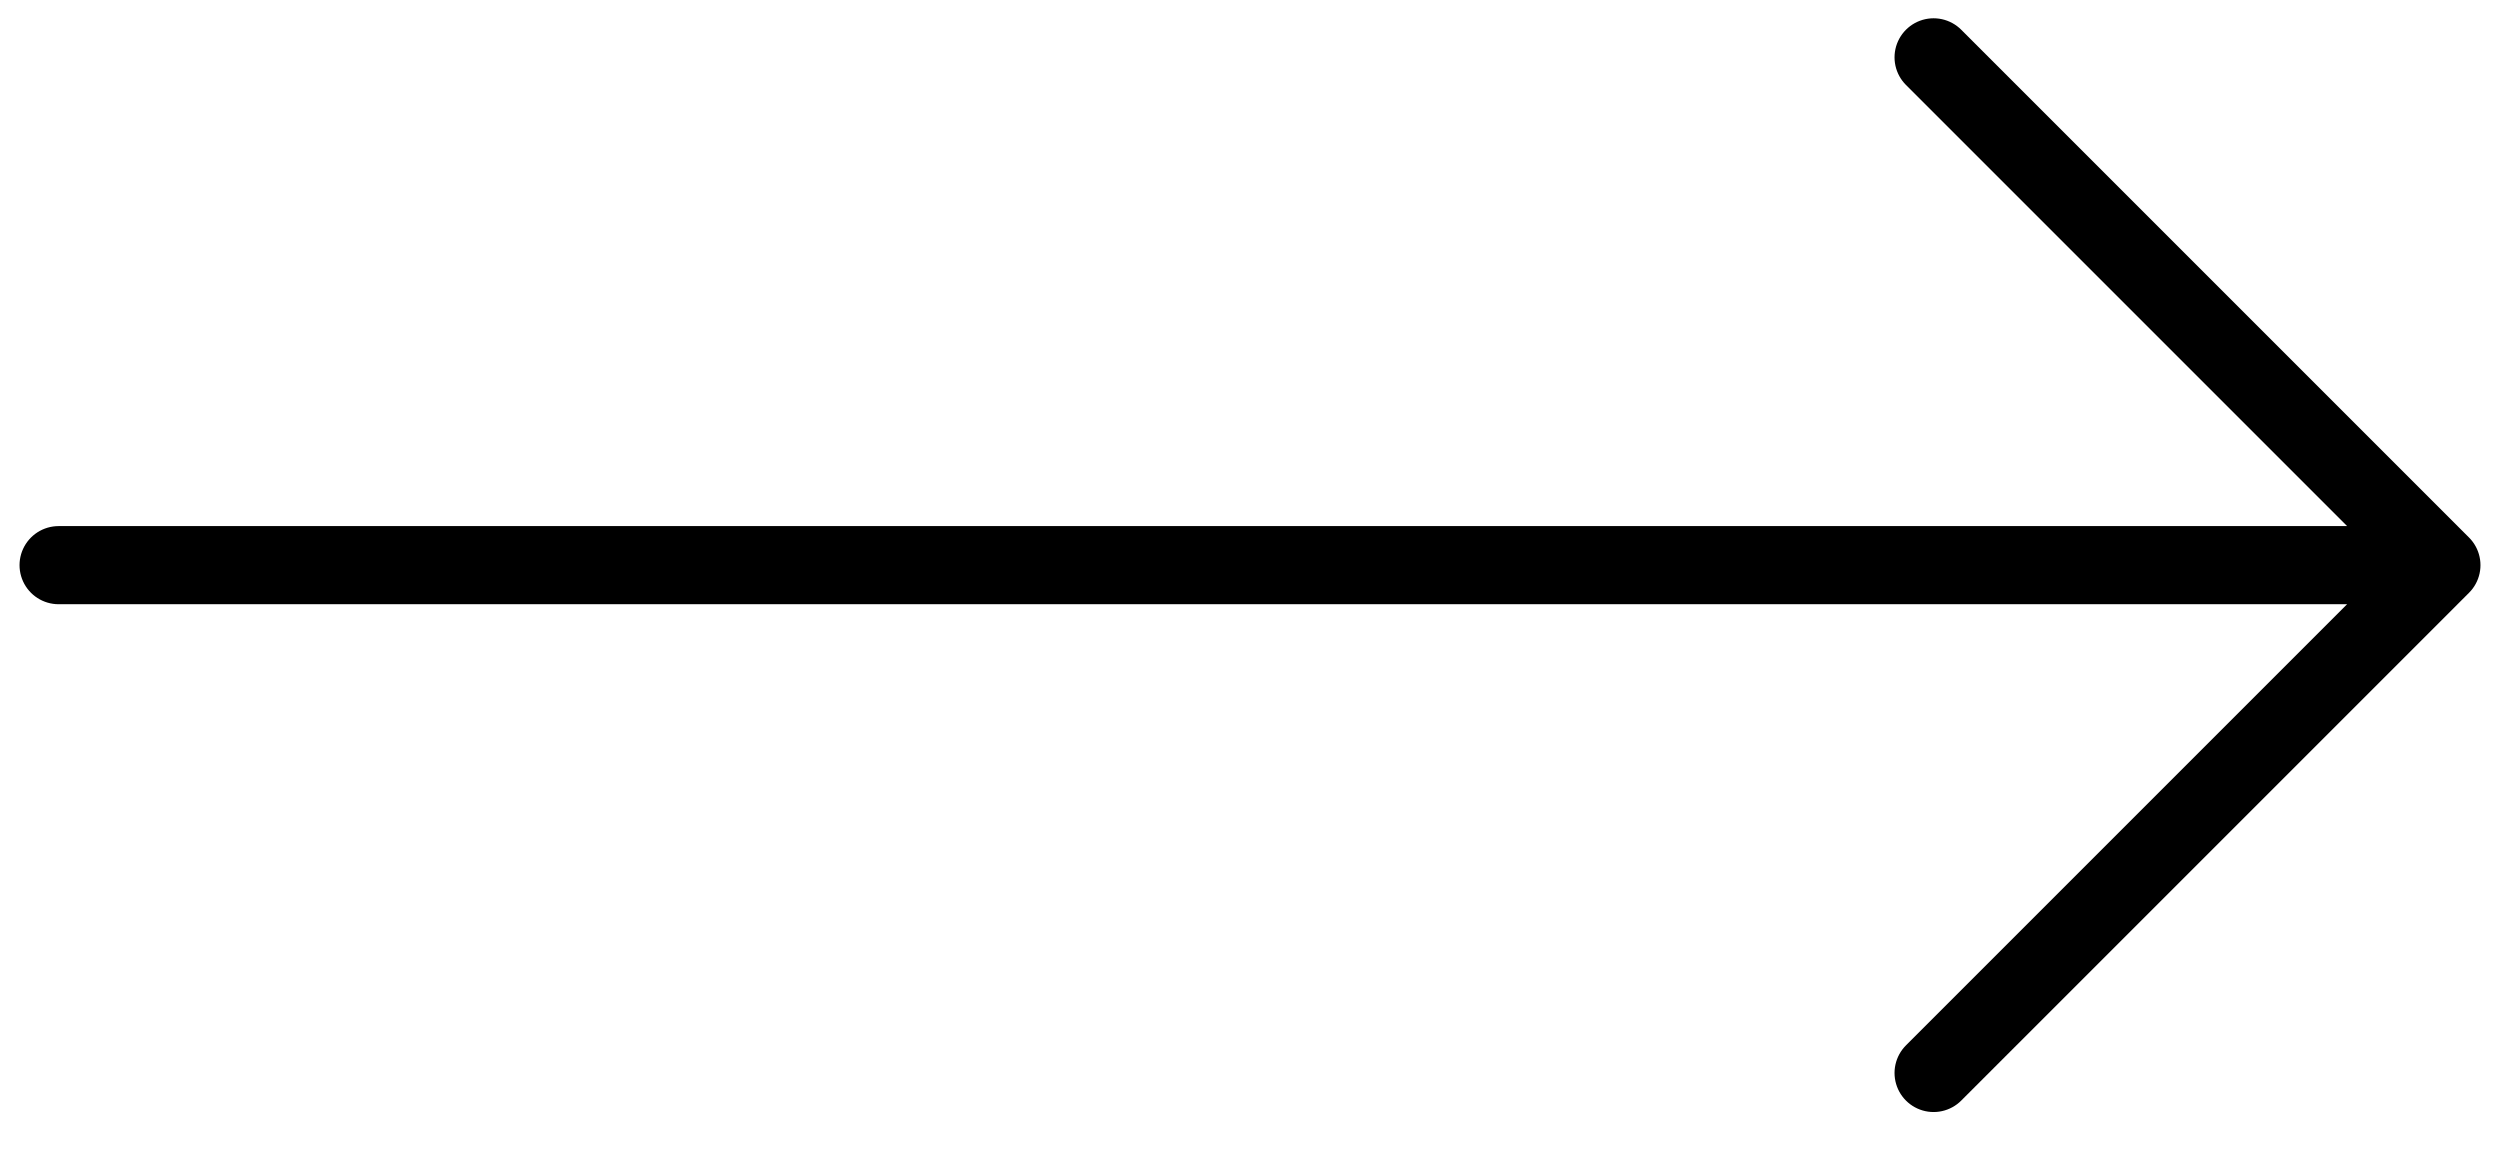
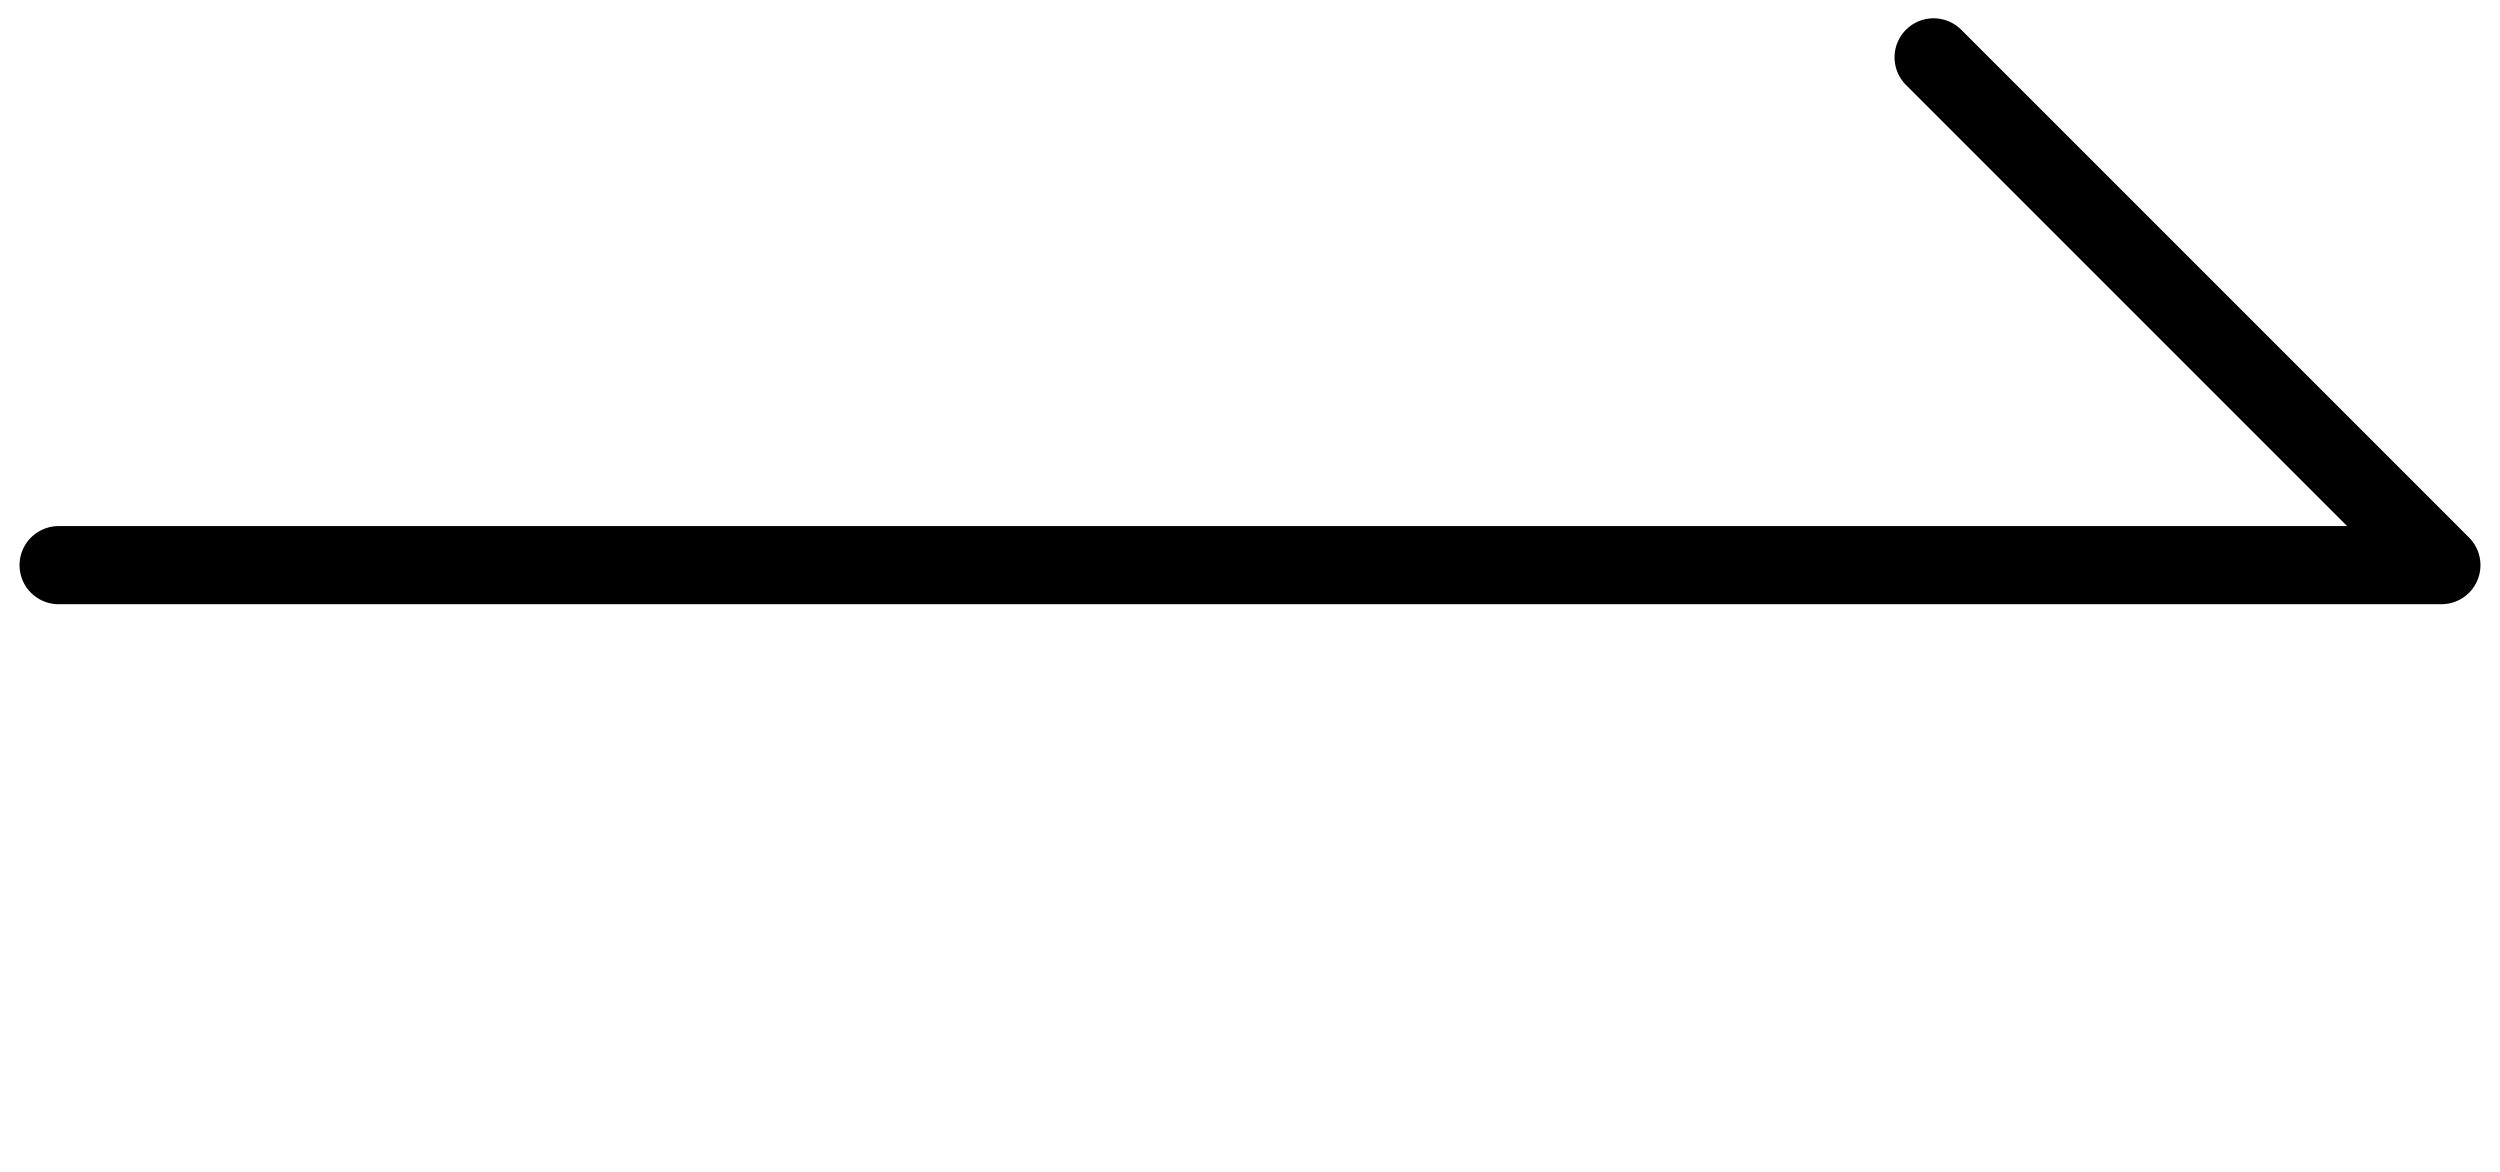
<svg xmlns="http://www.w3.org/2000/svg" width="32" height="15" viewBox="0 0 32 15" fill="none">
-   <path d="M0.75 7.234H31.25M31.25 7.234L24.75 13.734M31.25 7.234L24.75 0.734" stroke="black" stroke-linecap="round" stroke-linejoin="round" />
+   <path d="M0.75 7.234H31.25M31.25 7.234M31.25 7.234L24.75 0.734" stroke="black" stroke-linecap="round" stroke-linejoin="round" />
</svg>